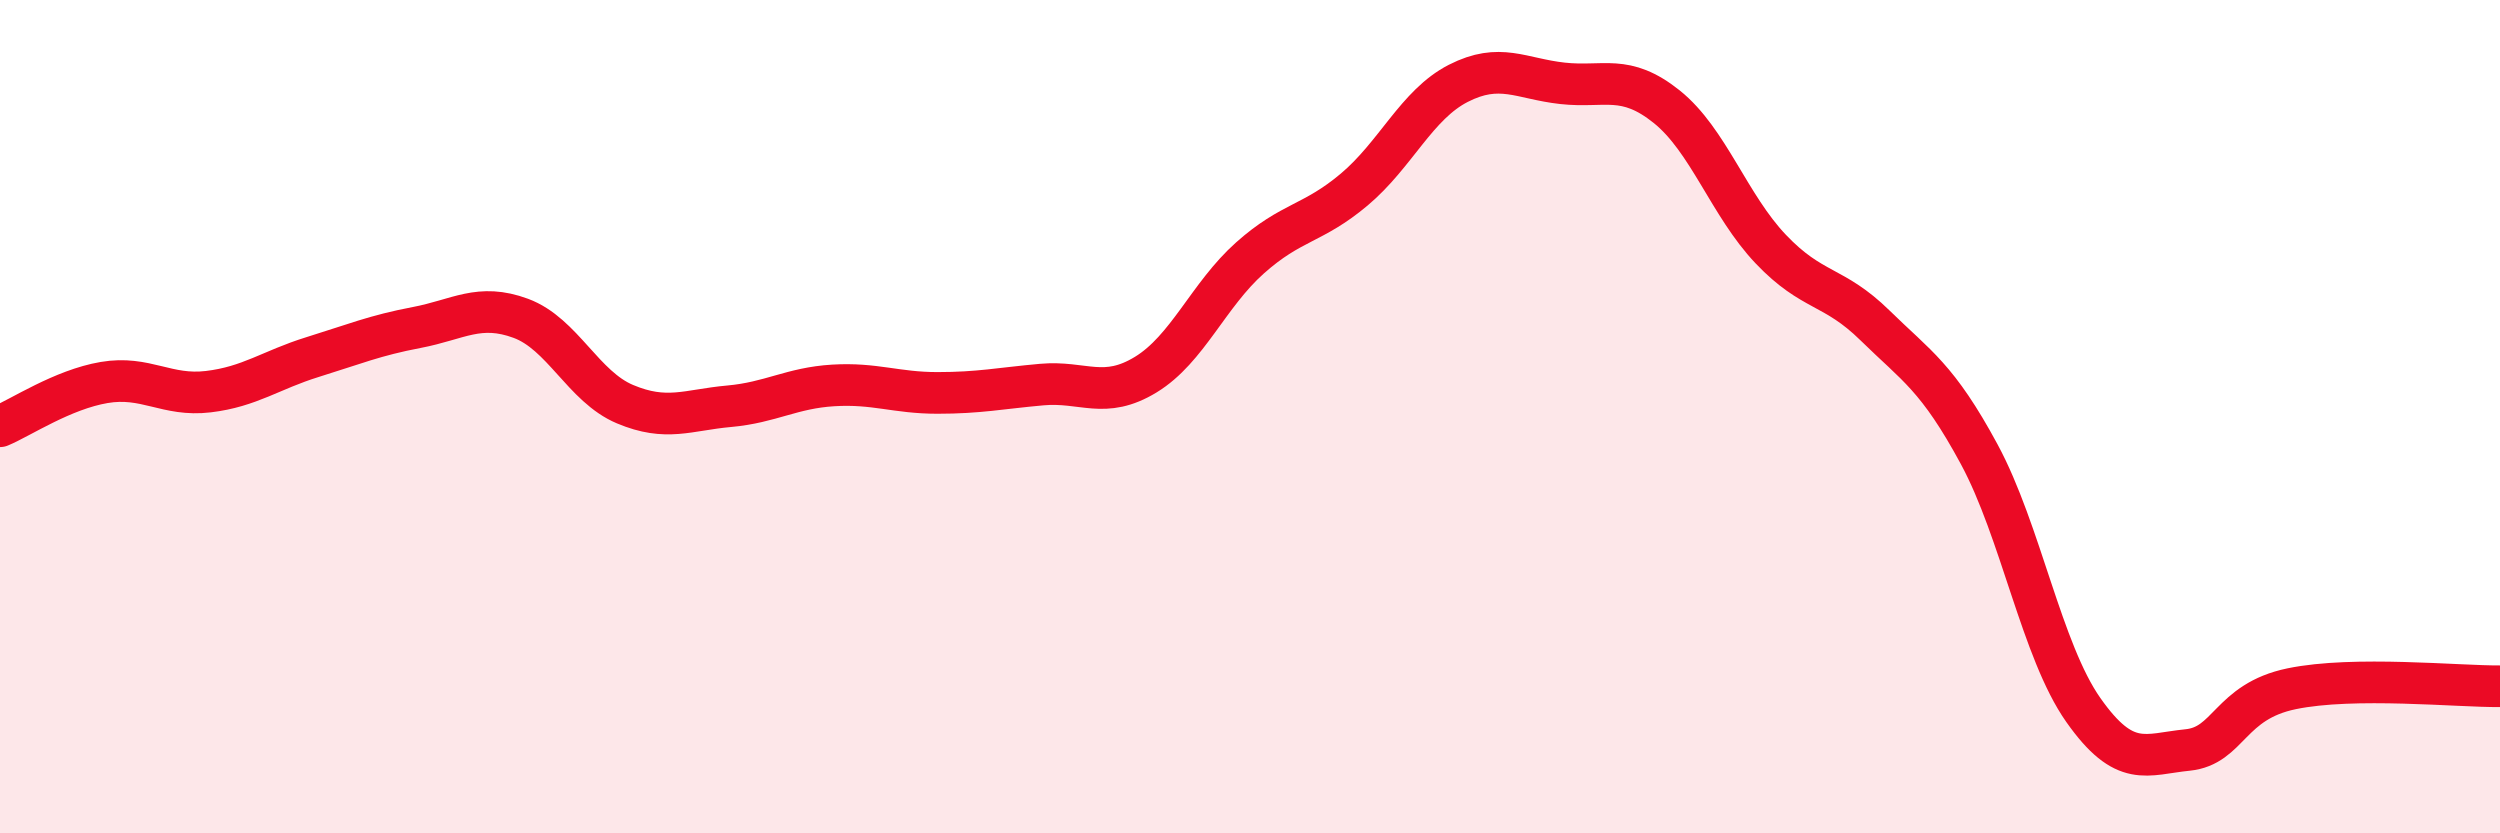
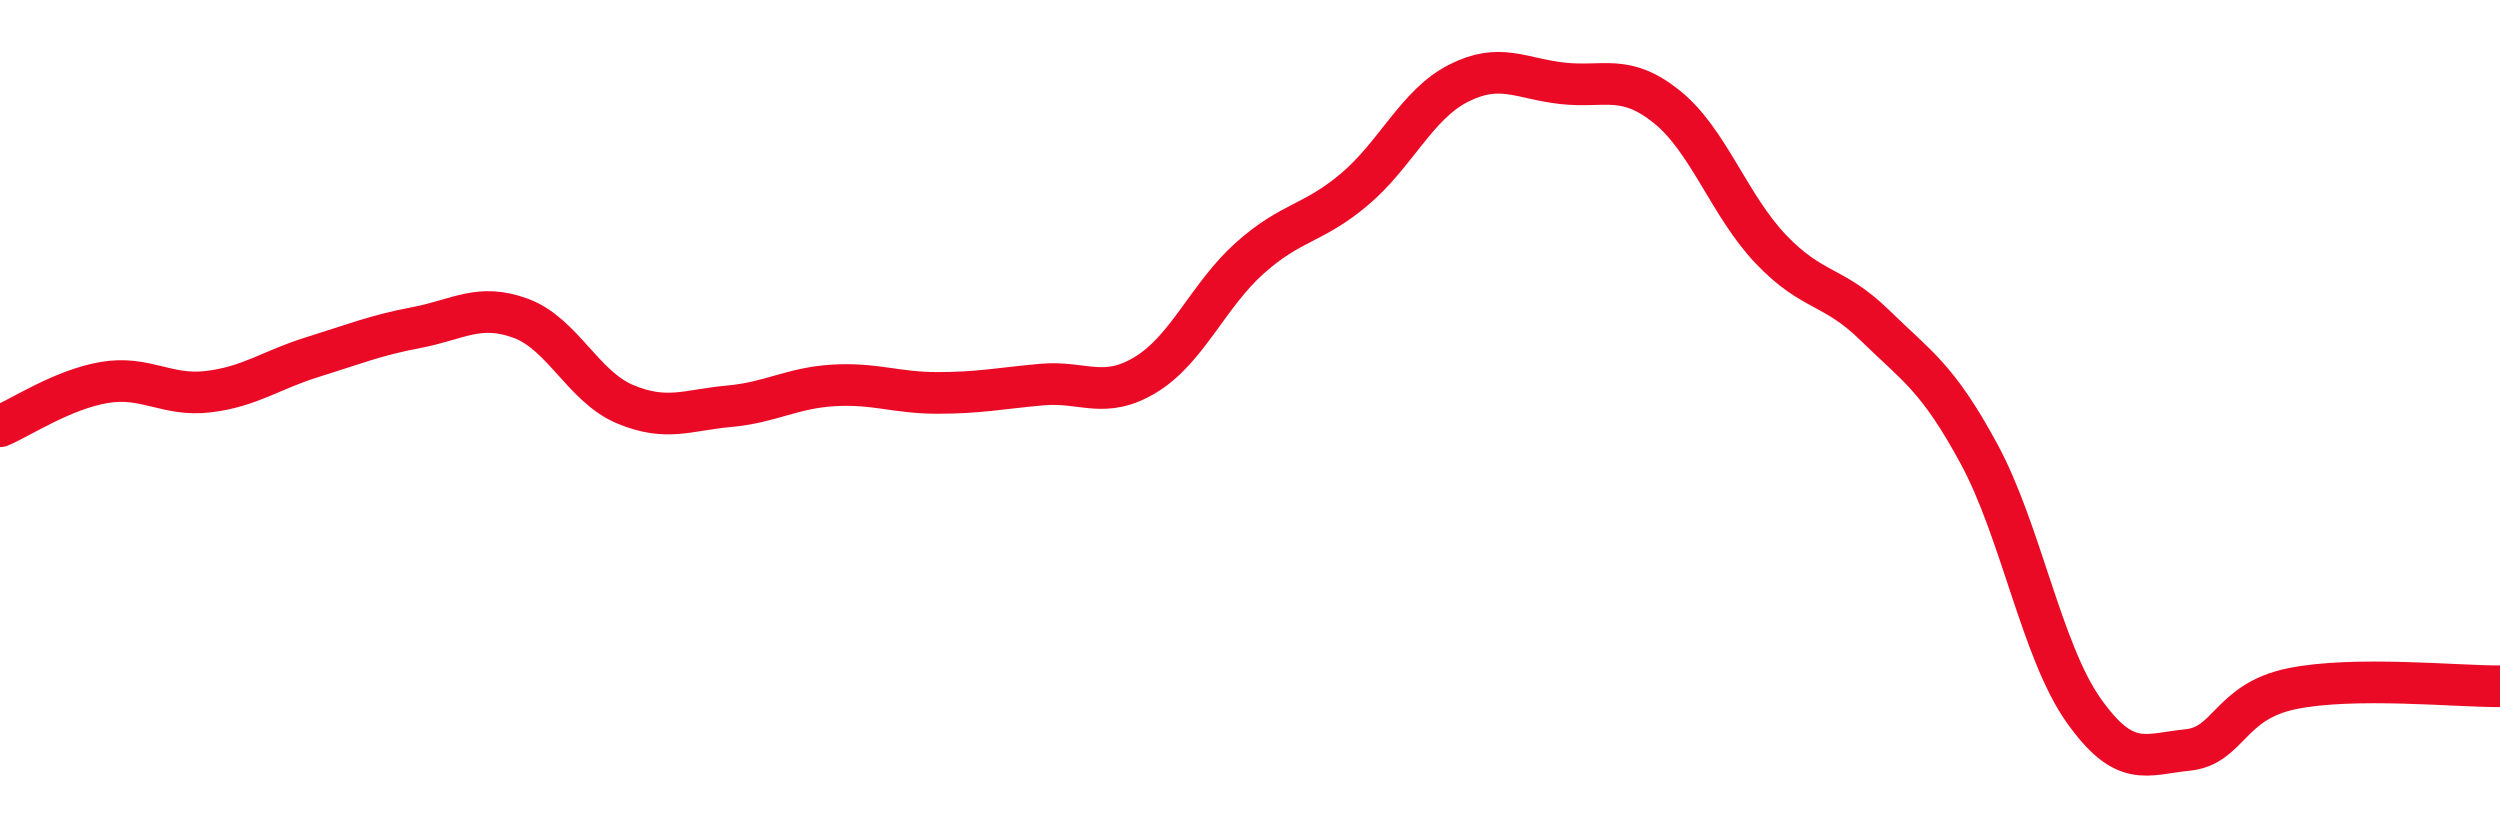
<svg xmlns="http://www.w3.org/2000/svg" width="60" height="20" viewBox="0 0 60 20">
-   <path d="M 0,10.23 C 0.5,10.02 1.5,9.35 2.5,9.18 C 3.5,9.01 4,9.52 5,9.4 C 6,9.28 6.5,8.88 7.5,8.57 C 8.5,8.26 9,8.05 10,7.86 C 11,7.67 11.5,7.27 12.5,7.64 C 13.5,8.01 14,9.28 15,9.7 C 16,10.12 16.5,9.84 17.5,9.75 C 18.5,9.66 19,9.31 20,9.25 C 21,9.19 21.5,9.43 22.5,9.43 C 23.5,9.43 24,9.32 25,9.23 C 26,9.14 26.5,9.6 27.5,8.99 C 28.5,8.38 29,7.08 30,6.19 C 31,5.3 31.5,5.39 32.5,4.55 C 33.5,3.71 34,2.51 35,2 C 36,1.49 36.5,1.89 37.5,2 C 38.5,2.11 39,1.76 40,2.56 C 41,3.36 41.5,4.93 42.5,5.98 C 43.5,7.03 44,6.83 45,7.81 C 46,8.79 46.5,9.05 47.5,10.9 C 48.5,12.75 49,15.62 50,17.04 C 51,18.46 51.5,18.1 52.5,18 C 53.5,17.9 53.5,16.84 55,16.53 C 56.5,16.22 59,16.48 60,16.47L60 20L0 20Z" fill="#EB0A25" opacity="0.1" stroke-linecap="round" stroke-linejoin="round" />
  <path d="M 0,10.23 C 0.5,10.02 1.5,9.35 2.5,9.18 C 3.5,9.01 4,9.52 5,9.4 C 6,9.28 6.5,8.88 7.5,8.57 C 8.5,8.26 9,8.05 10,7.86 C 11,7.67 11.5,7.27 12.5,7.64 C 13.5,8.01 14,9.28 15,9.7 C 16,10.12 16.5,9.84 17.5,9.75 C 18.5,9.66 19,9.31 20,9.25 C 21,9.19 21.5,9.43 22.5,9.43 C 23.5,9.43 24,9.32 25,9.23 C 26,9.14 26.5,9.6 27.5,8.99 C 28.5,8.38 29,7.08 30,6.19 C 31,5.3 31.5,5.39 32.5,4.55 C 33.5,3.71 34,2.51 35,2 C 36,1.49 36.5,1.89 37.5,2 C 38.5,2.11 39,1.76 40,2.56 C 41,3.36 41.5,4.93 42.5,5.98 C 43.5,7.03 44,6.83 45,7.81 C 46,8.79 46.5,9.05 47.5,10.9 C 48.5,12.75 49,15.62 50,17.04 C 51,18.46 51.5,18.1 52.5,18 C 53.5,17.9 53.5,16.84 55,16.53 C 56.5,16.22 59,16.48 60,16.47" stroke="#EB0A25" stroke-width="1" fill="none" stroke-linecap="round" stroke-linejoin="round" />
</svg>